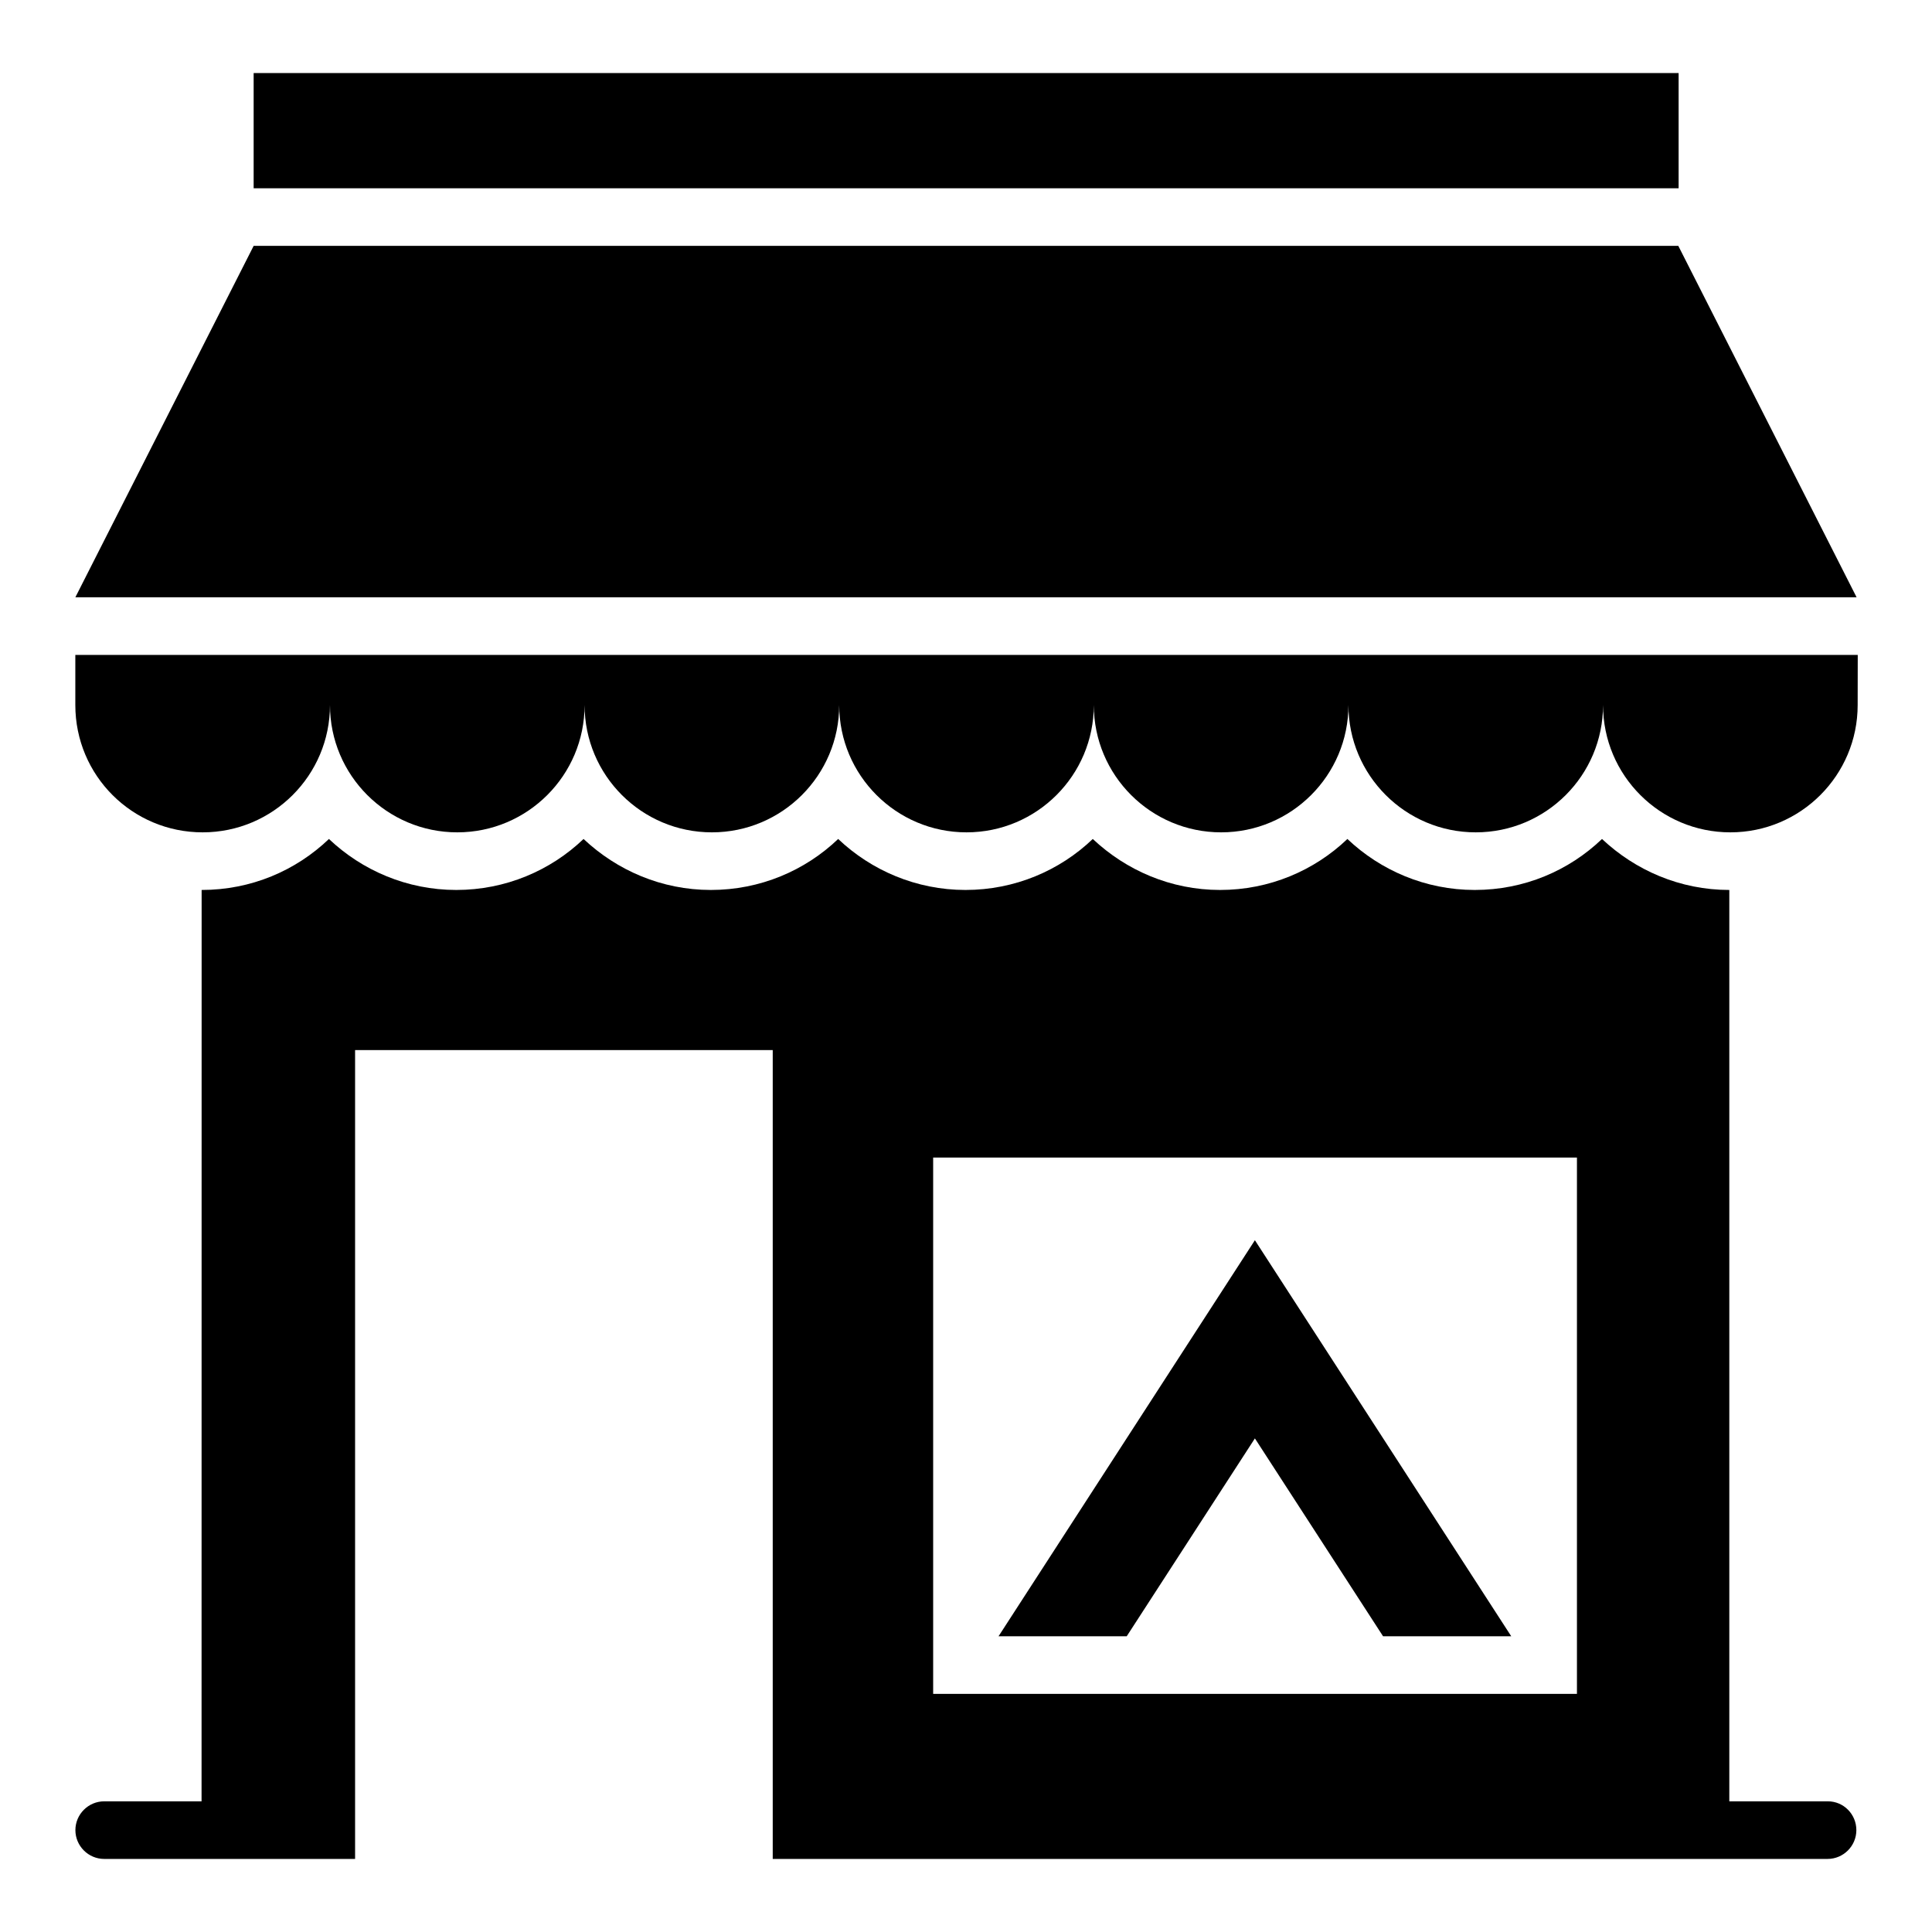
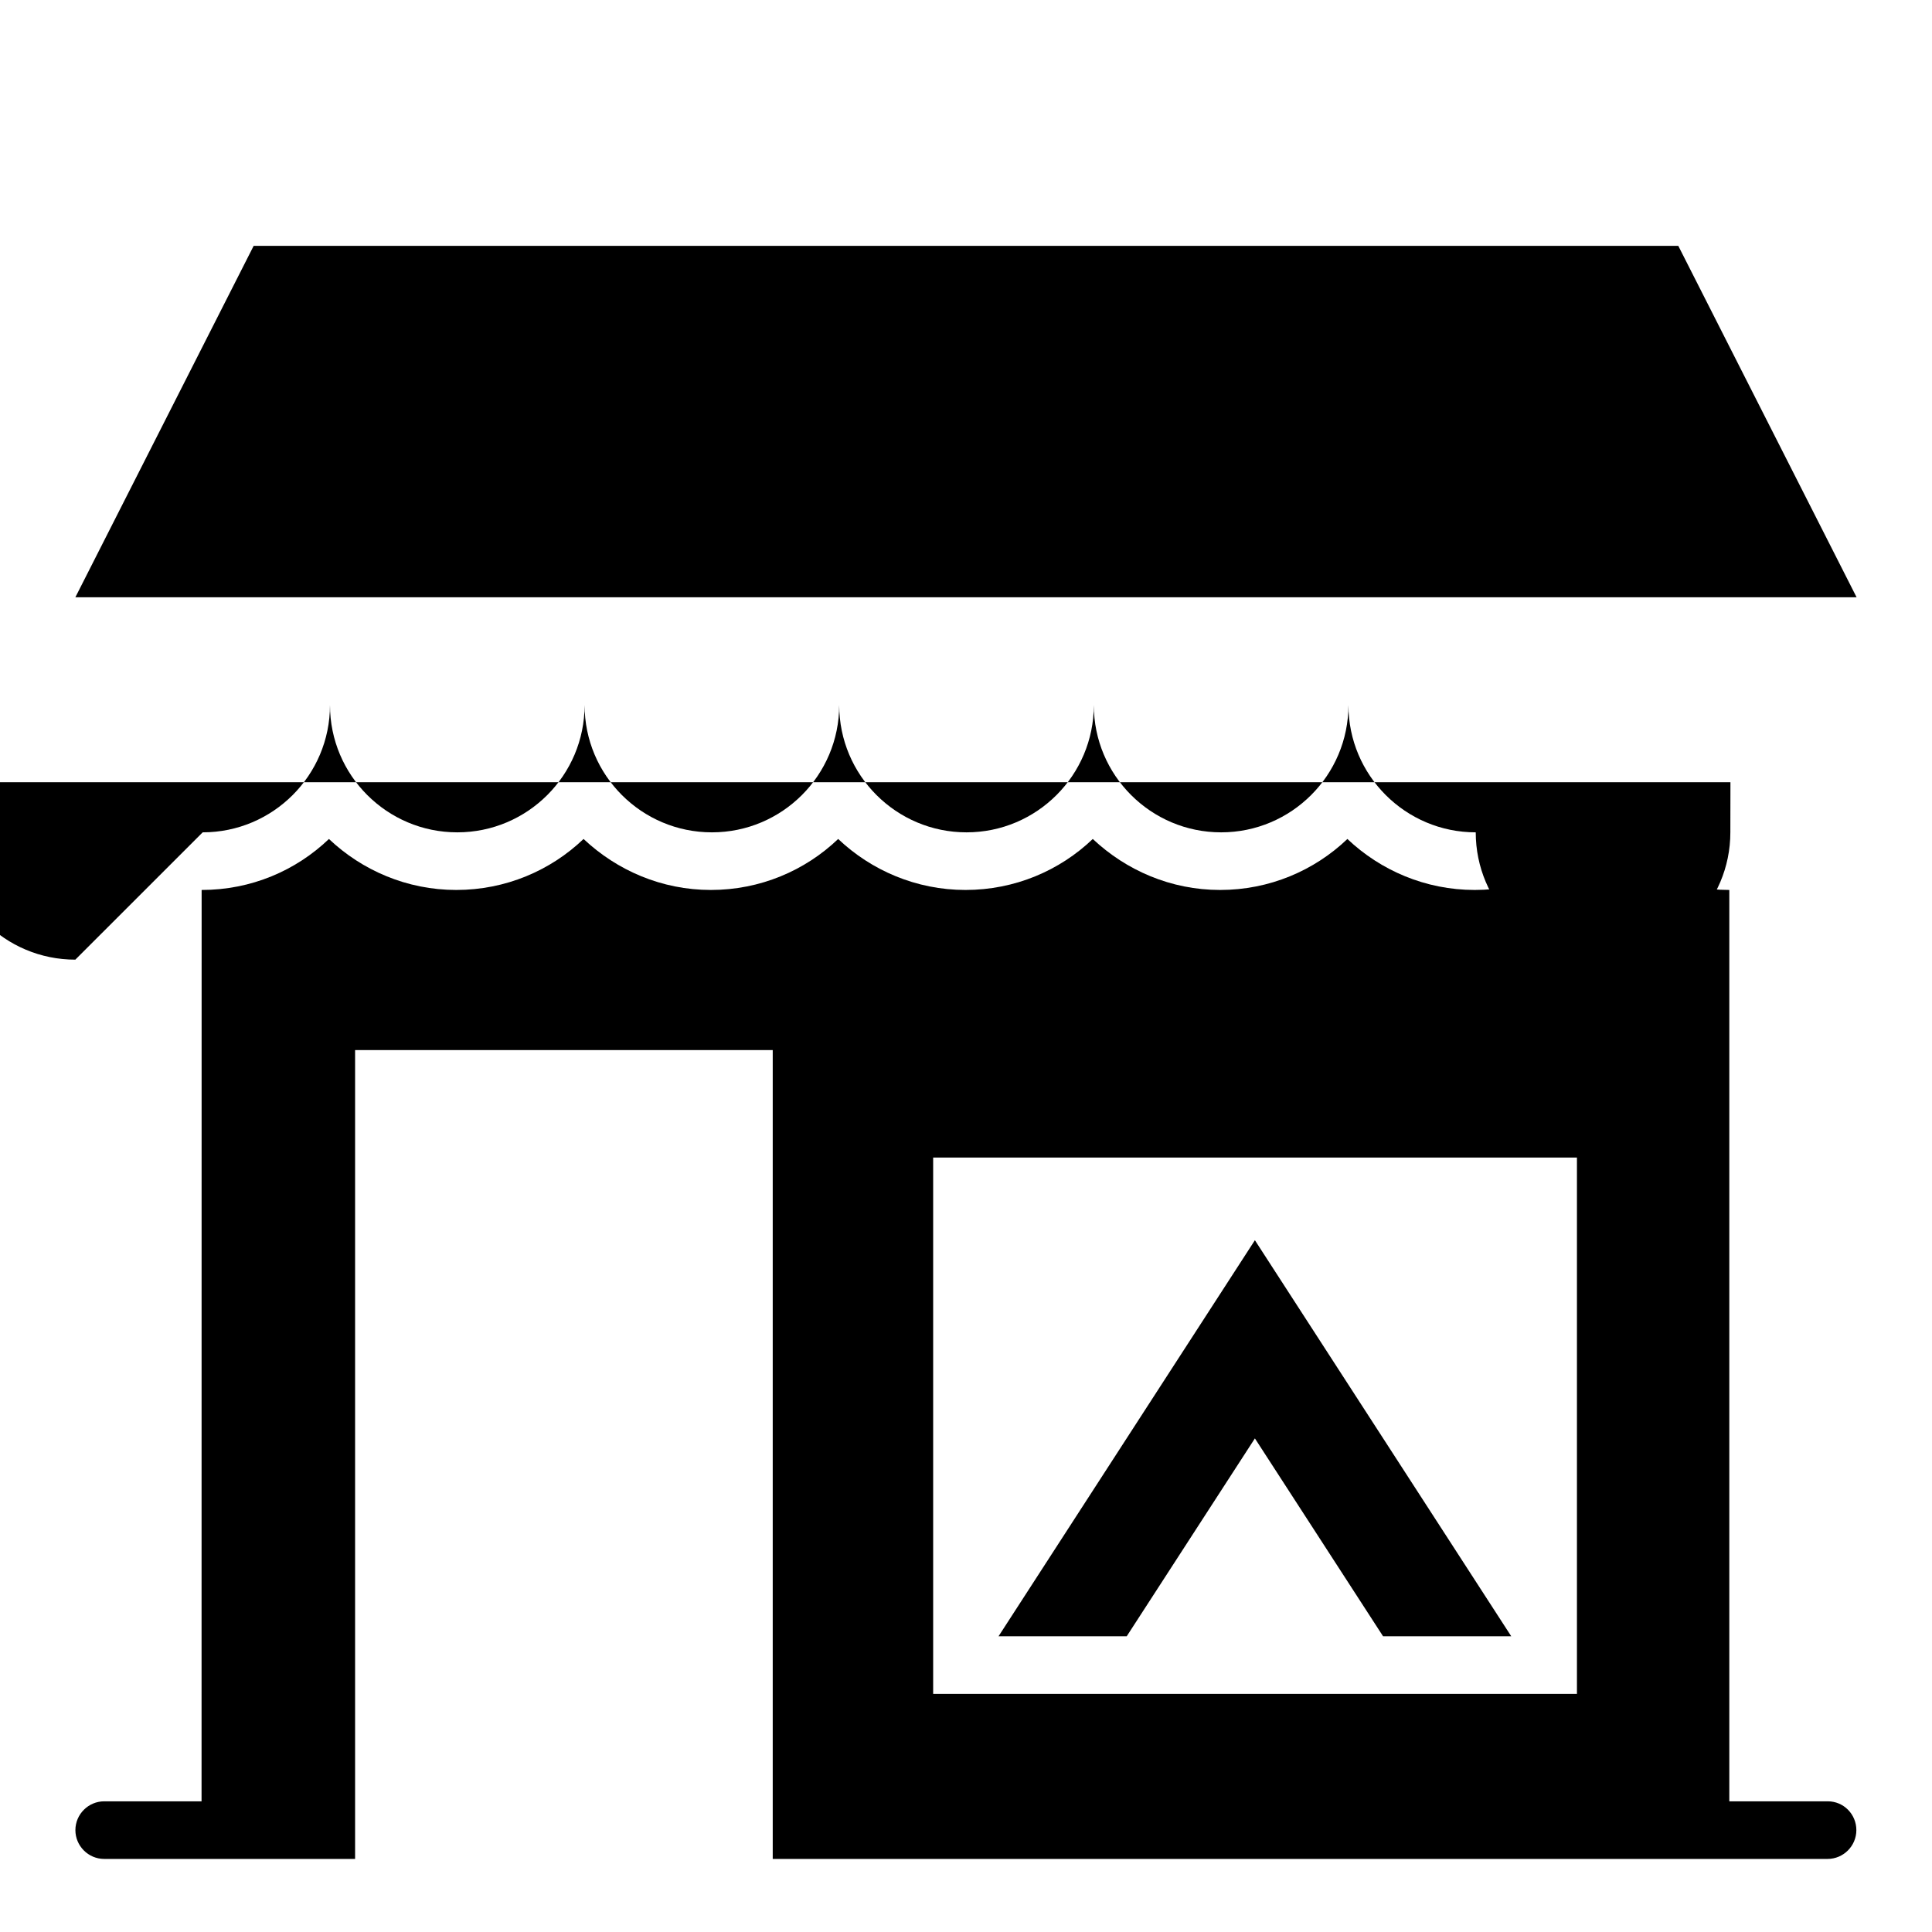
<svg xmlns="http://www.w3.org/2000/svg" fill="#000000" width="800px" height="800px" version="1.1" viewBox="144 144 512 512">
  <g>
    <path d="m588.77 209.16h-377.55l-47.25 93.129h472.05z" />
-     <path d="m211.22 163.36h377.63v30.535h-377.63z" />
-     <path d="m197.71 364.58c18.625 0 33.738-15.113 33.738-33.738 0 18.625 15.113 33.738 33.738 33.738s33.738-15.113 33.738-33.738c0 18.625 15.113 33.738 33.738 33.738s33.738-15.113 33.738-33.738c0 18.625 15.113 33.738 33.738 33.738s33.738-15.113 33.738-33.738c0 18.625 15.113 33.738 33.738 33.738s33.738-15.113 33.738-33.738c0 18.625 15.113 33.738 33.738 33.738s33.738-15.113 33.738-33.738c0 18.625 15.113 33.738 33.738 33.738s33.738-15.113 33.738-33.738l0.023-13.281h-472.36v13.281c0 18.703 15.113 33.738 33.738 33.738z" />
+     <path d="m197.71 364.58c18.625 0 33.738-15.113 33.738-33.738 0 18.625 15.113 33.738 33.738 33.738s33.738-15.113 33.738-33.738c0 18.625 15.113 33.738 33.738 33.738s33.738-15.113 33.738-33.738c0 18.625 15.113 33.738 33.738 33.738s33.738-15.113 33.738-33.738c0 18.625 15.113 33.738 33.738 33.738s33.738-15.113 33.738-33.738c0 18.625 15.113 33.738 33.738 33.738c0 18.625 15.113 33.738 33.738 33.738s33.738-15.113 33.738-33.738l0.023-13.281h-472.36v13.281c0 18.703 15.113 33.738 33.738 33.738z" />
    <path d="m628.39 621.37h-26.105v-241.52c-13.055 0-24.887-5.191-33.738-13.512-8.777 8.398-20.609 13.512-33.738 13.512-13.055 0-24.961-5.191-33.738-13.512-8.777 8.398-20.688 13.512-33.738 13.512-13.055 0-24.887-5.191-33.738-13.512-8.777 8.398-20.688 13.512-33.738 13.512-13.055 0-24.961-5.191-33.738-13.512-8.777 8.398-20.688 13.512-33.738 13.512-13.055 0-24.887-5.191-33.738-13.512-8.777 8.398-20.688 13.512-33.738 13.512-13.055 0-24.961-5.191-33.738-13.512-8.777 8.398-20.609 13.512-33.738 13.512l-0.02 241.52h-25.801c-4.199 0-7.633 3.434-7.633 7.633 0 4.199 3.434 7.633 7.633 7.633h66.488v-214.35h110.68v214.35h279.54c4.199 0 7.633-3.434 7.633-7.633 0-4.199-3.359-7.633-7.559-7.633zm-66.484-28.473h-170.61v-142.14h170.61z" />
    <path d="m476.56 525.19 33.969 52.441h33.969l-67.938-104.96-67.938 104.96h33.969z" />
  </g>
</svg>